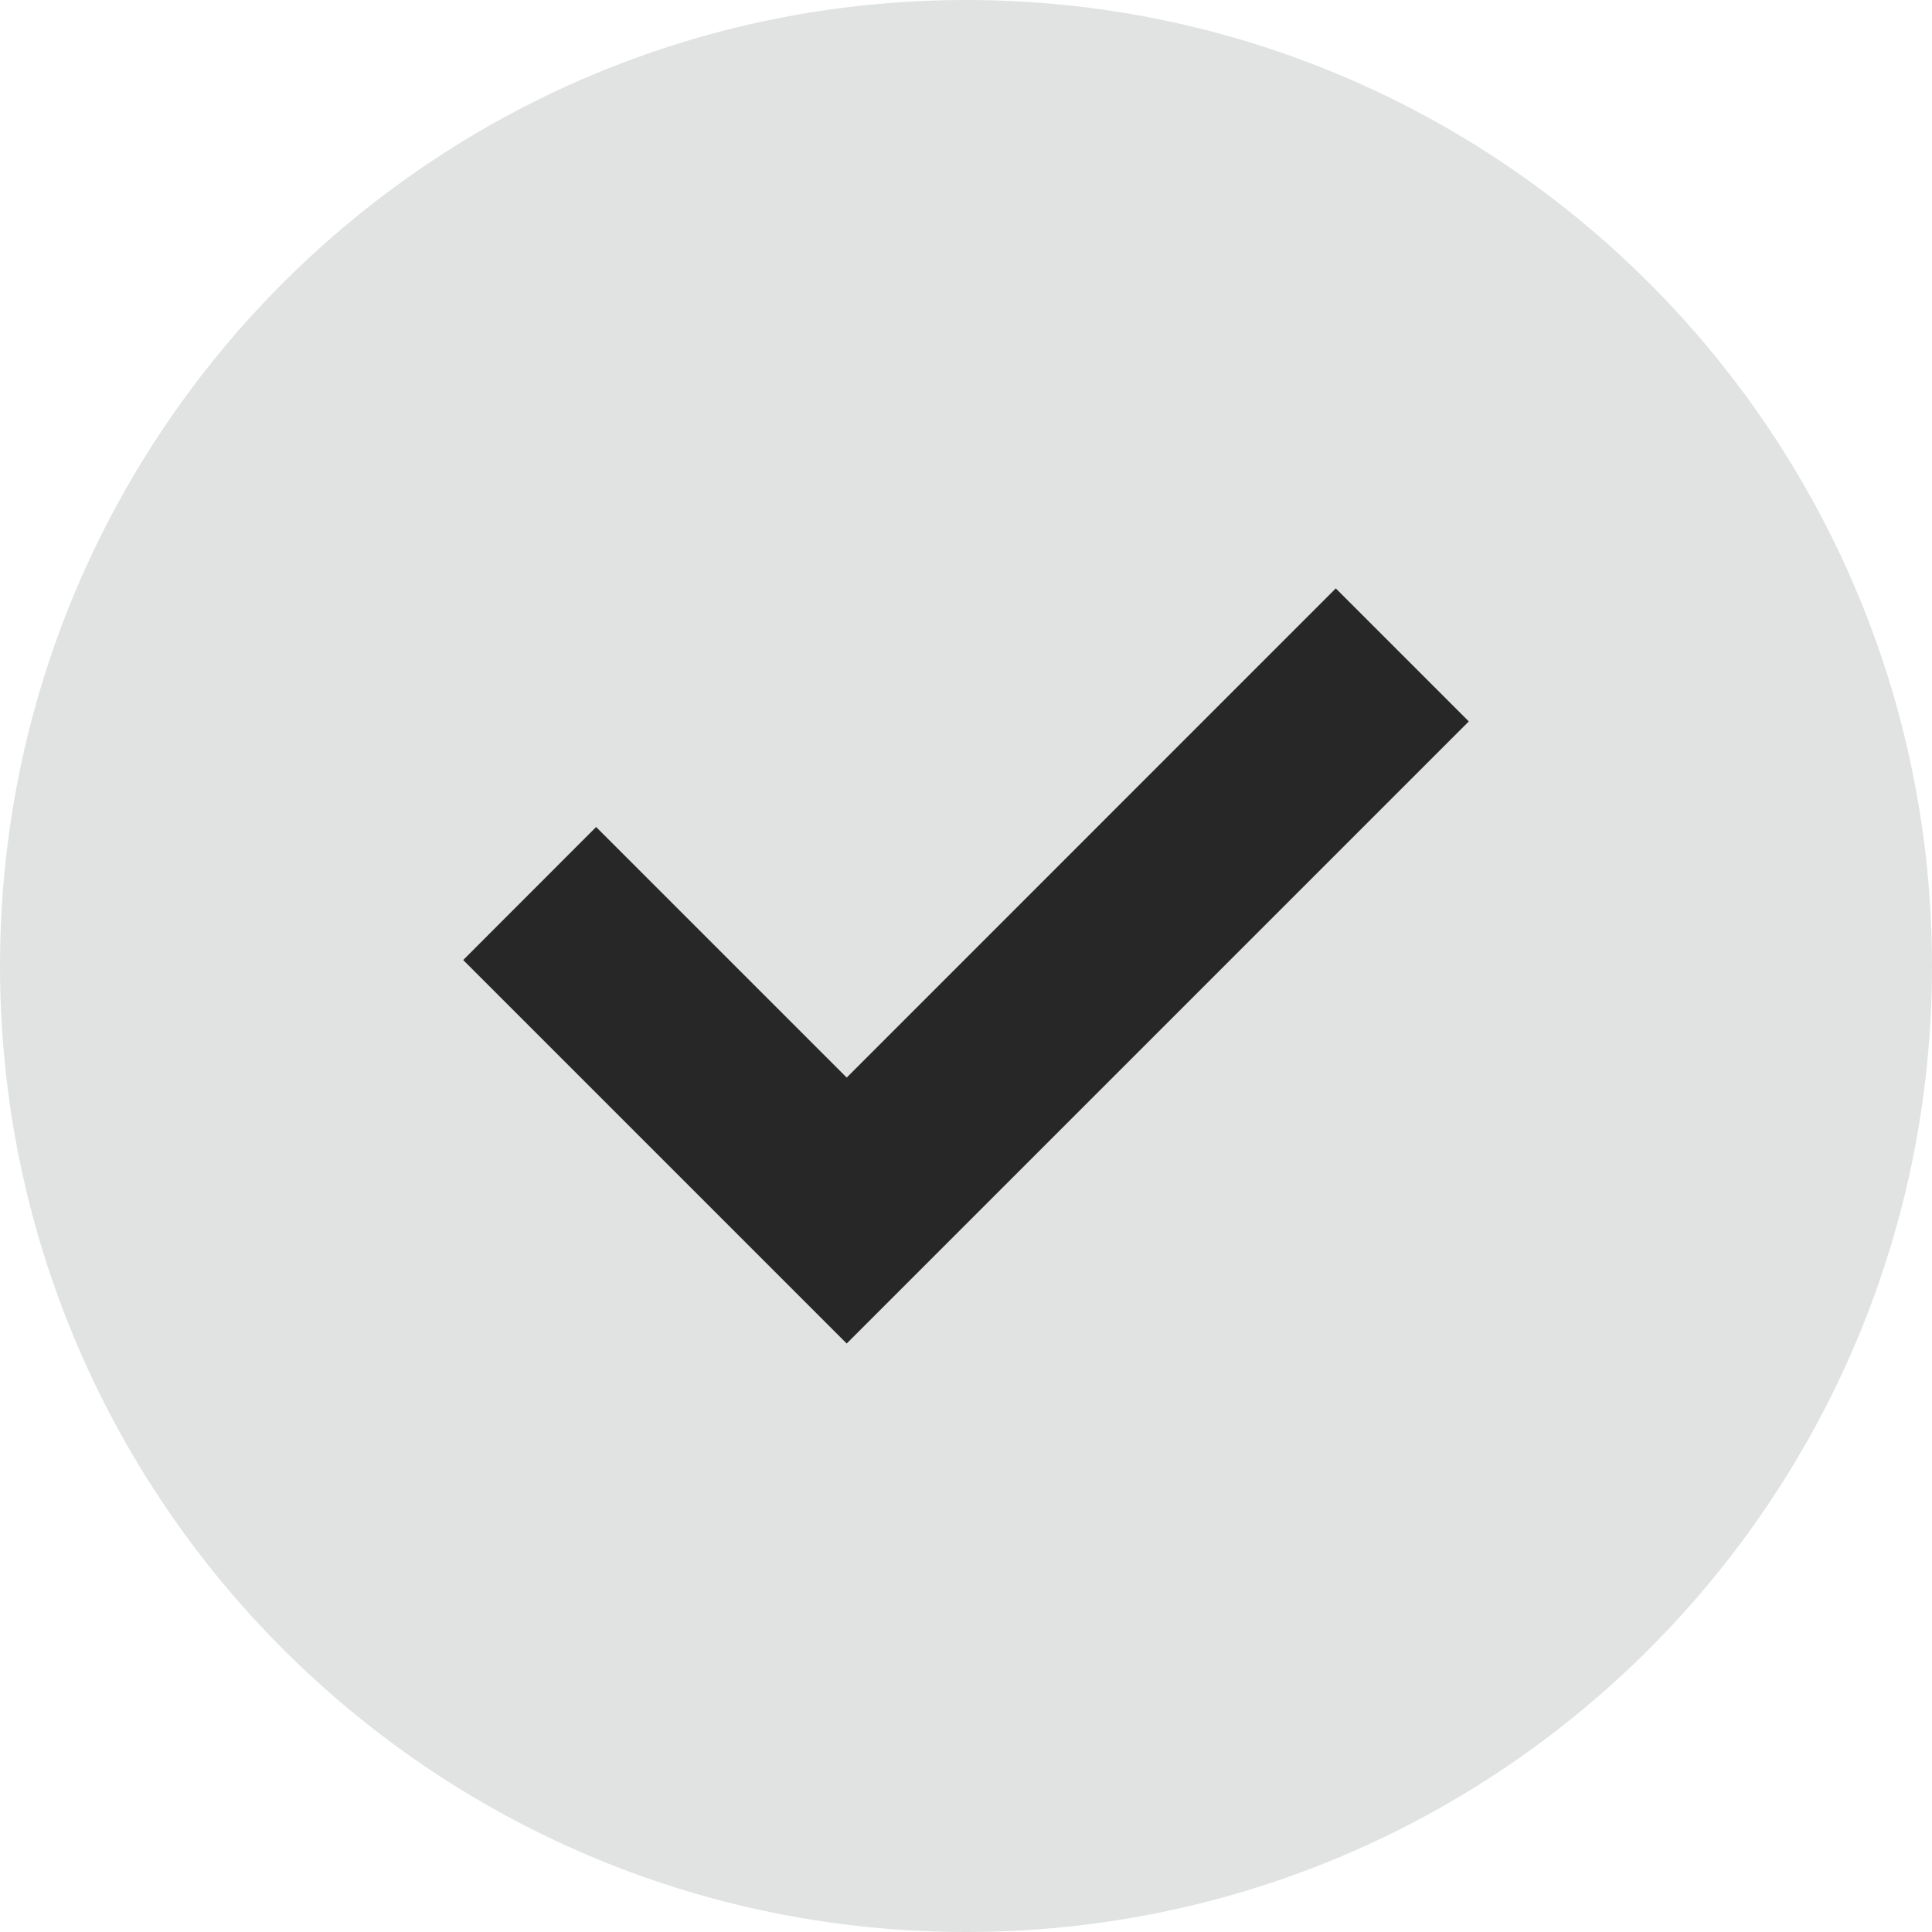
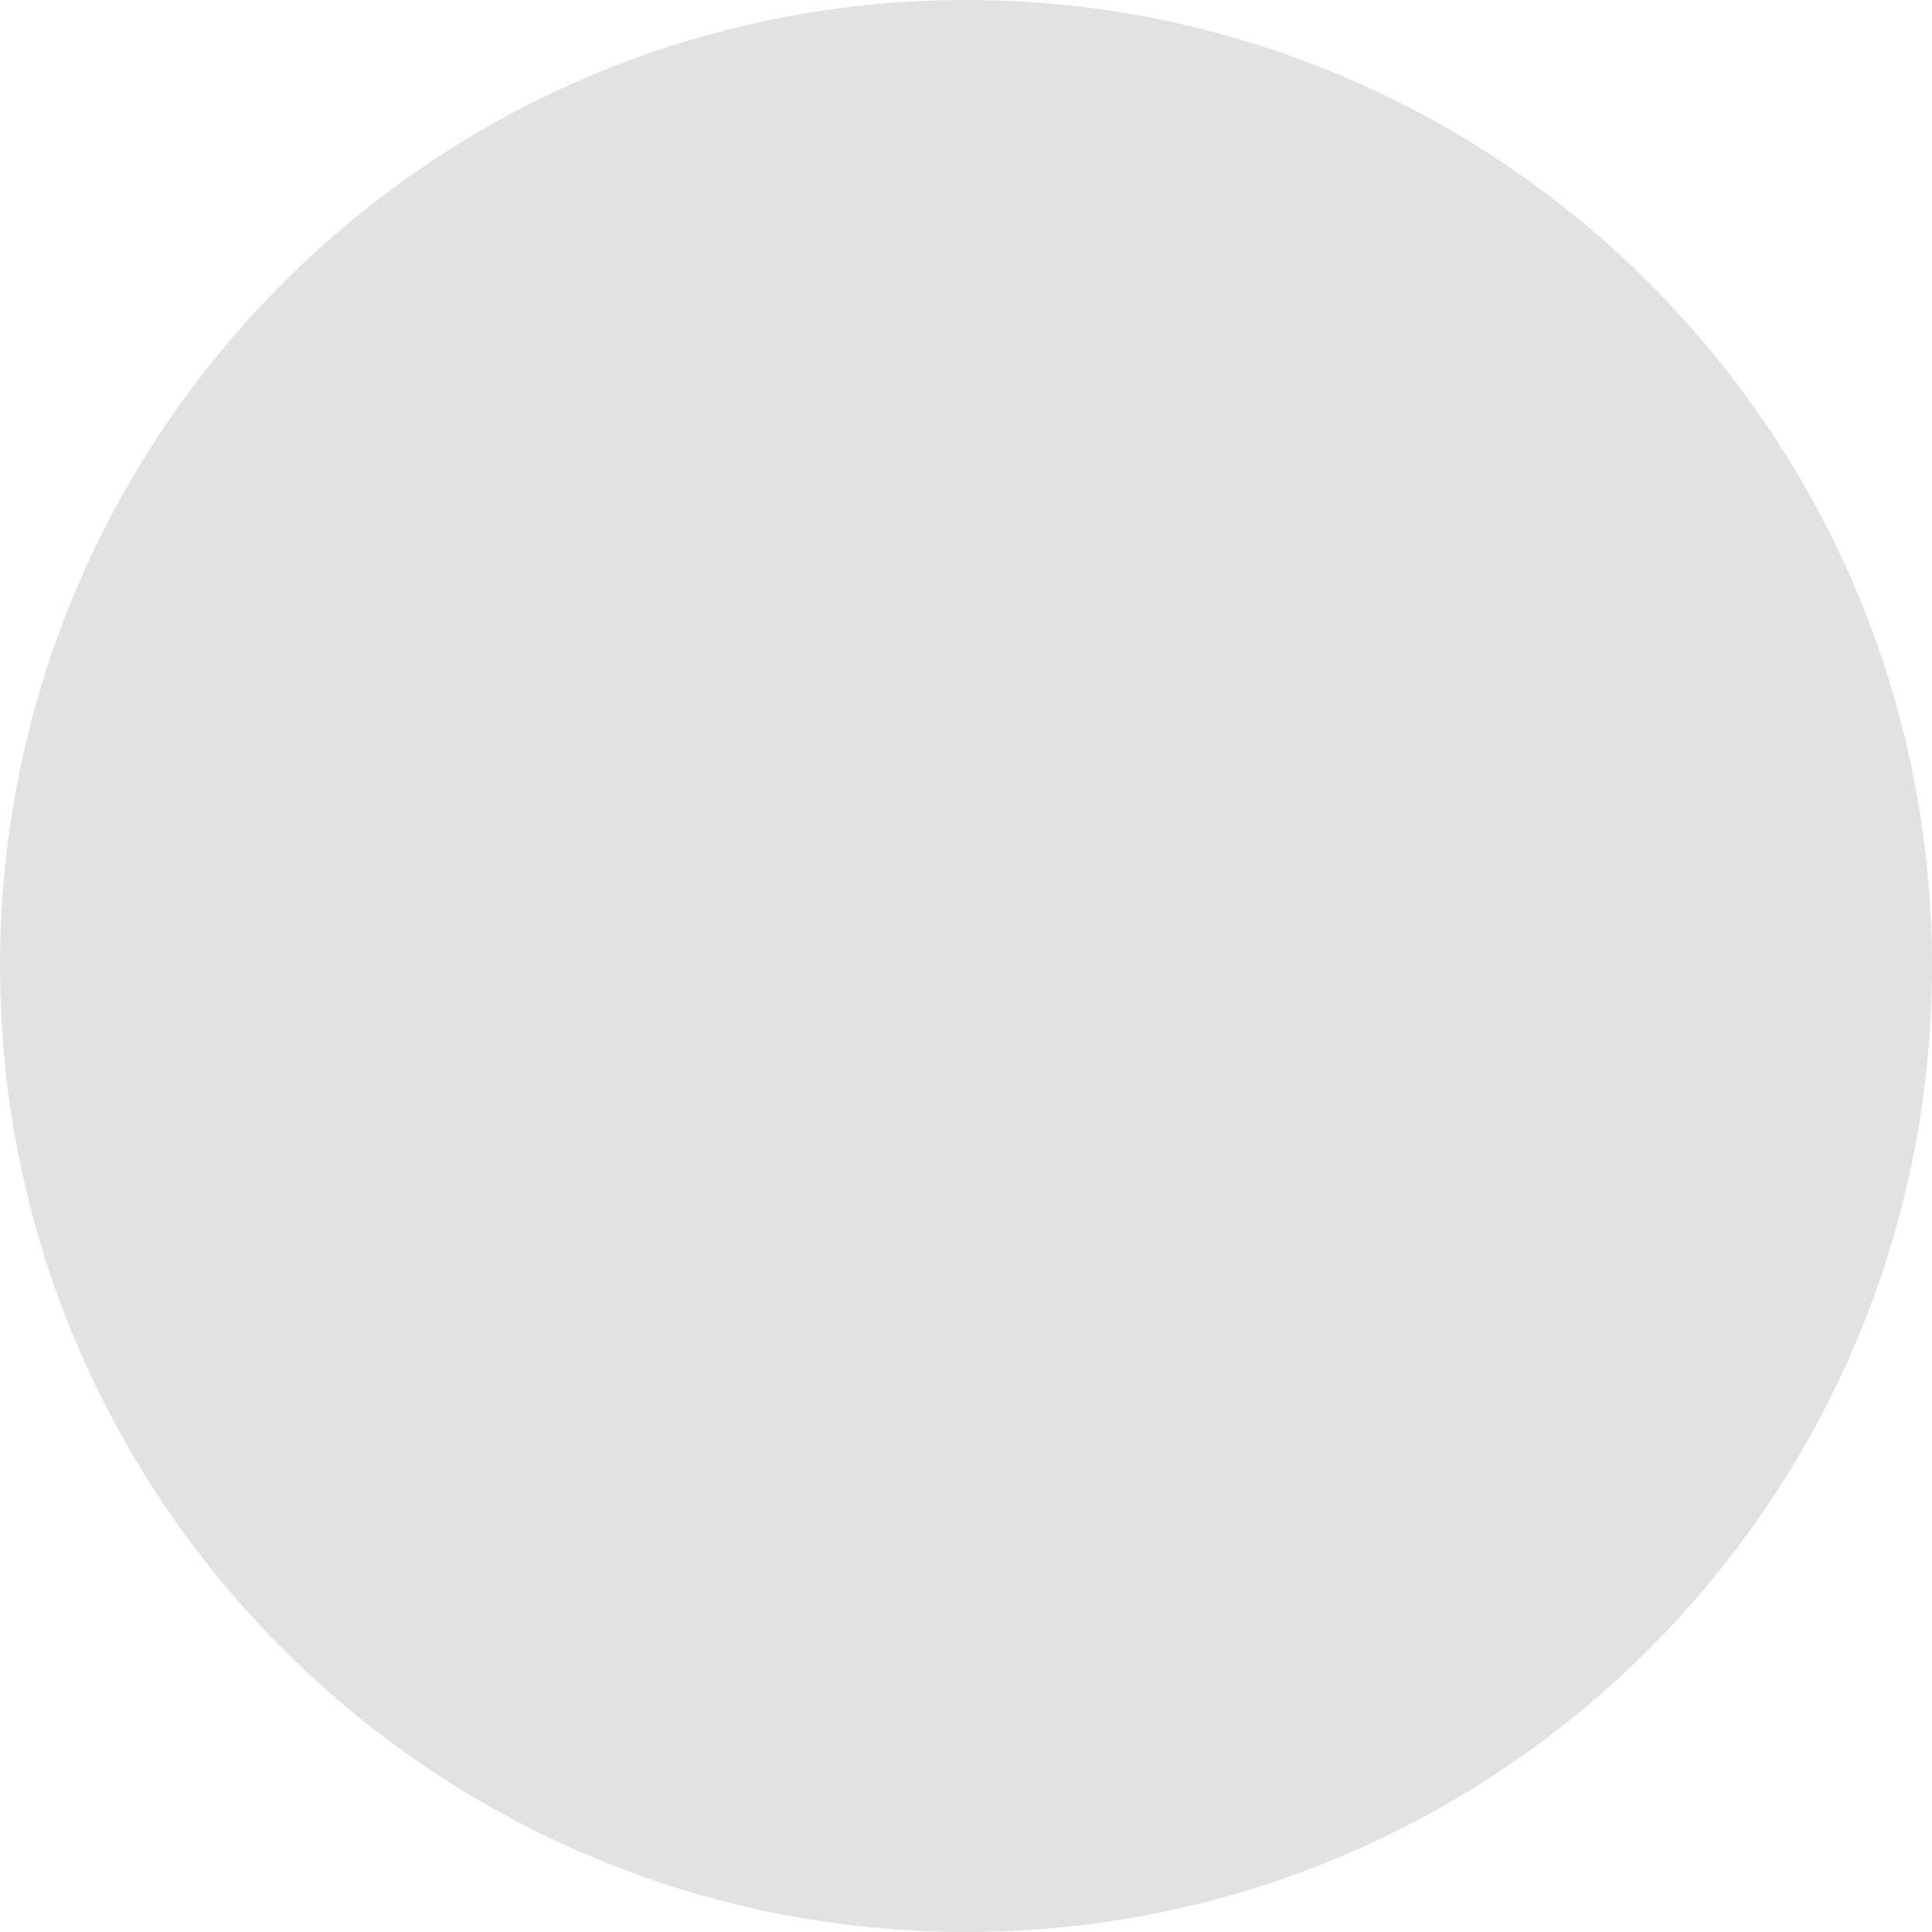
<svg xmlns="http://www.w3.org/2000/svg" width="20" height="20" viewBox="0 0 20 20" fill="none">
  <g id="Group 1325682903">
    <path id="Ellipse 213" d="M10 20C15.523 20 20 15.523 20 10C20 4.477 15.523 0 10 0C4.477 0 0 4.477 0 10C0 15.523 4.477 20 10 20Z" fill="#E1E3E3" />
-     <path id="right-svgrepo-com" d="M13.828 6.091L15.205 7.468L8.765 13.908L4.795 9.938L6.171 8.561L8.765 11.155L13.828 6.091Z" fill="#272727" />
  </g>
</svg>